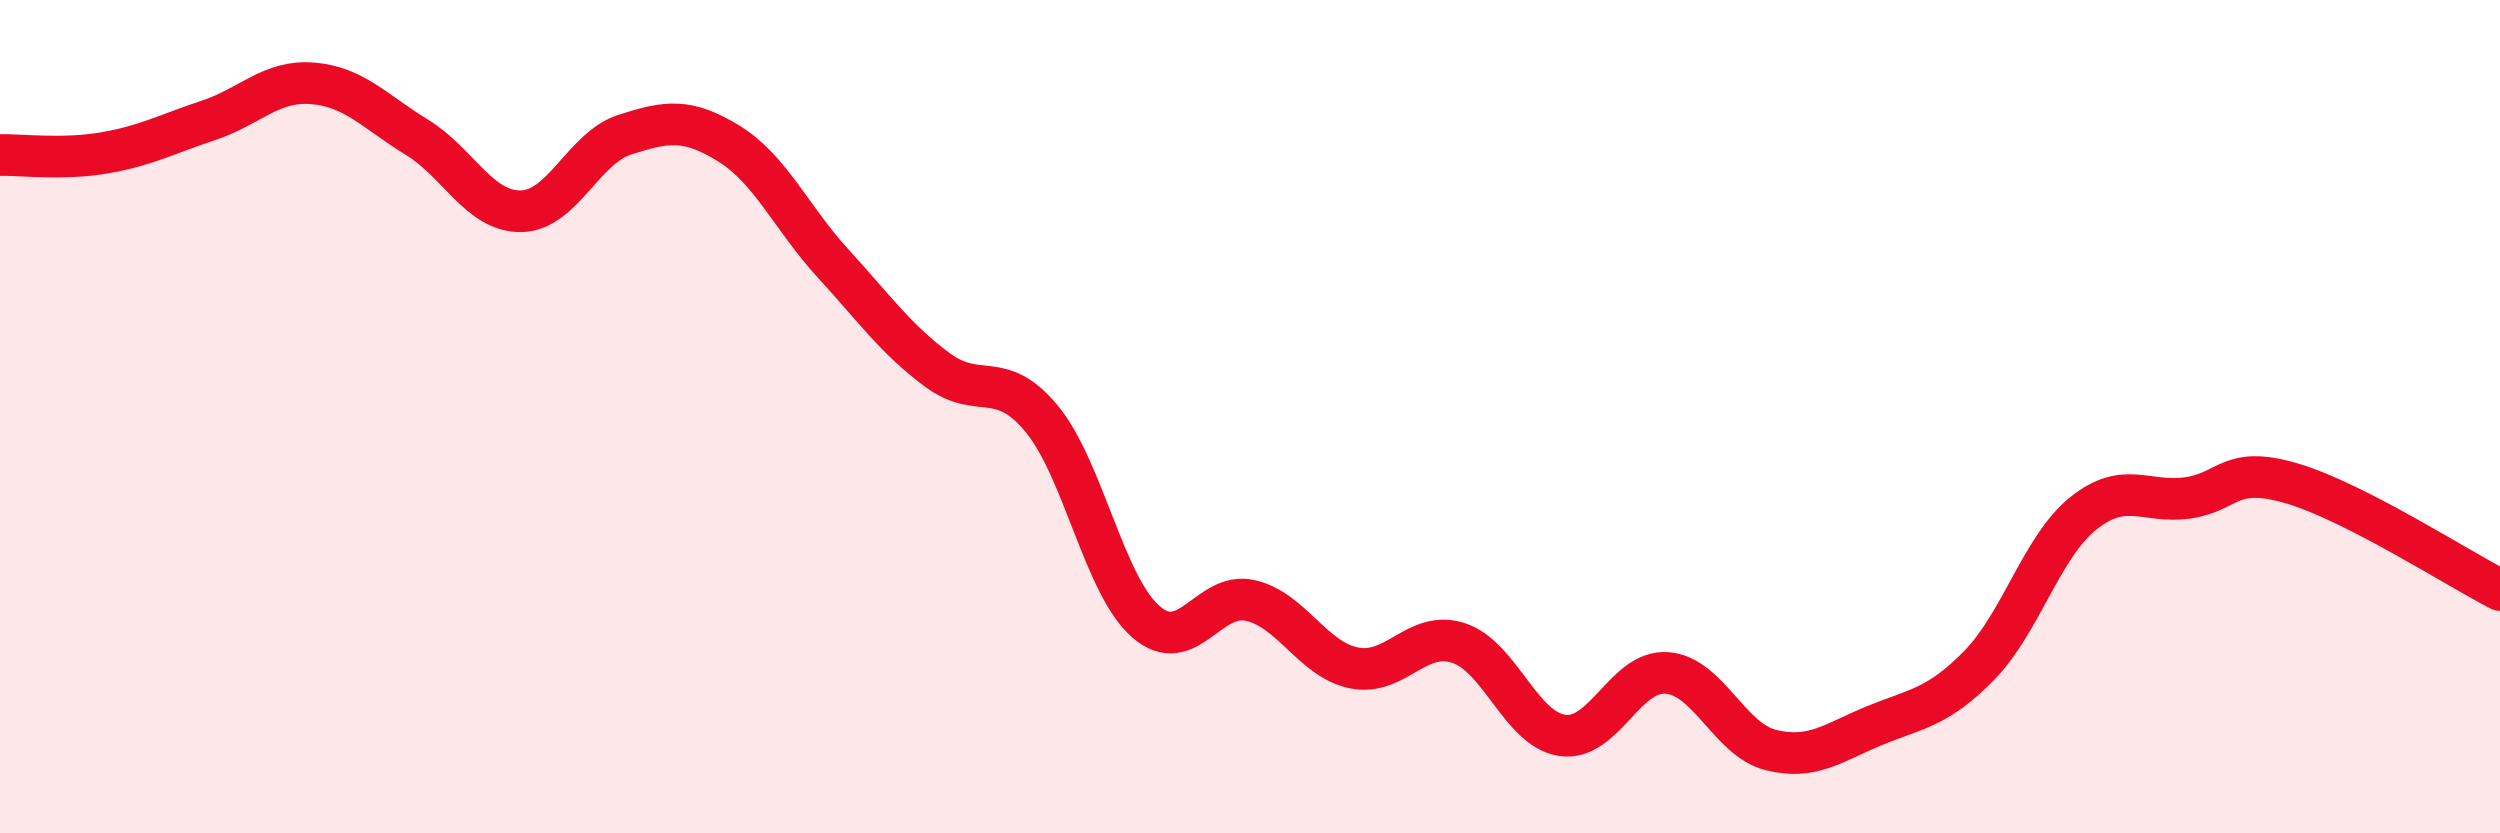
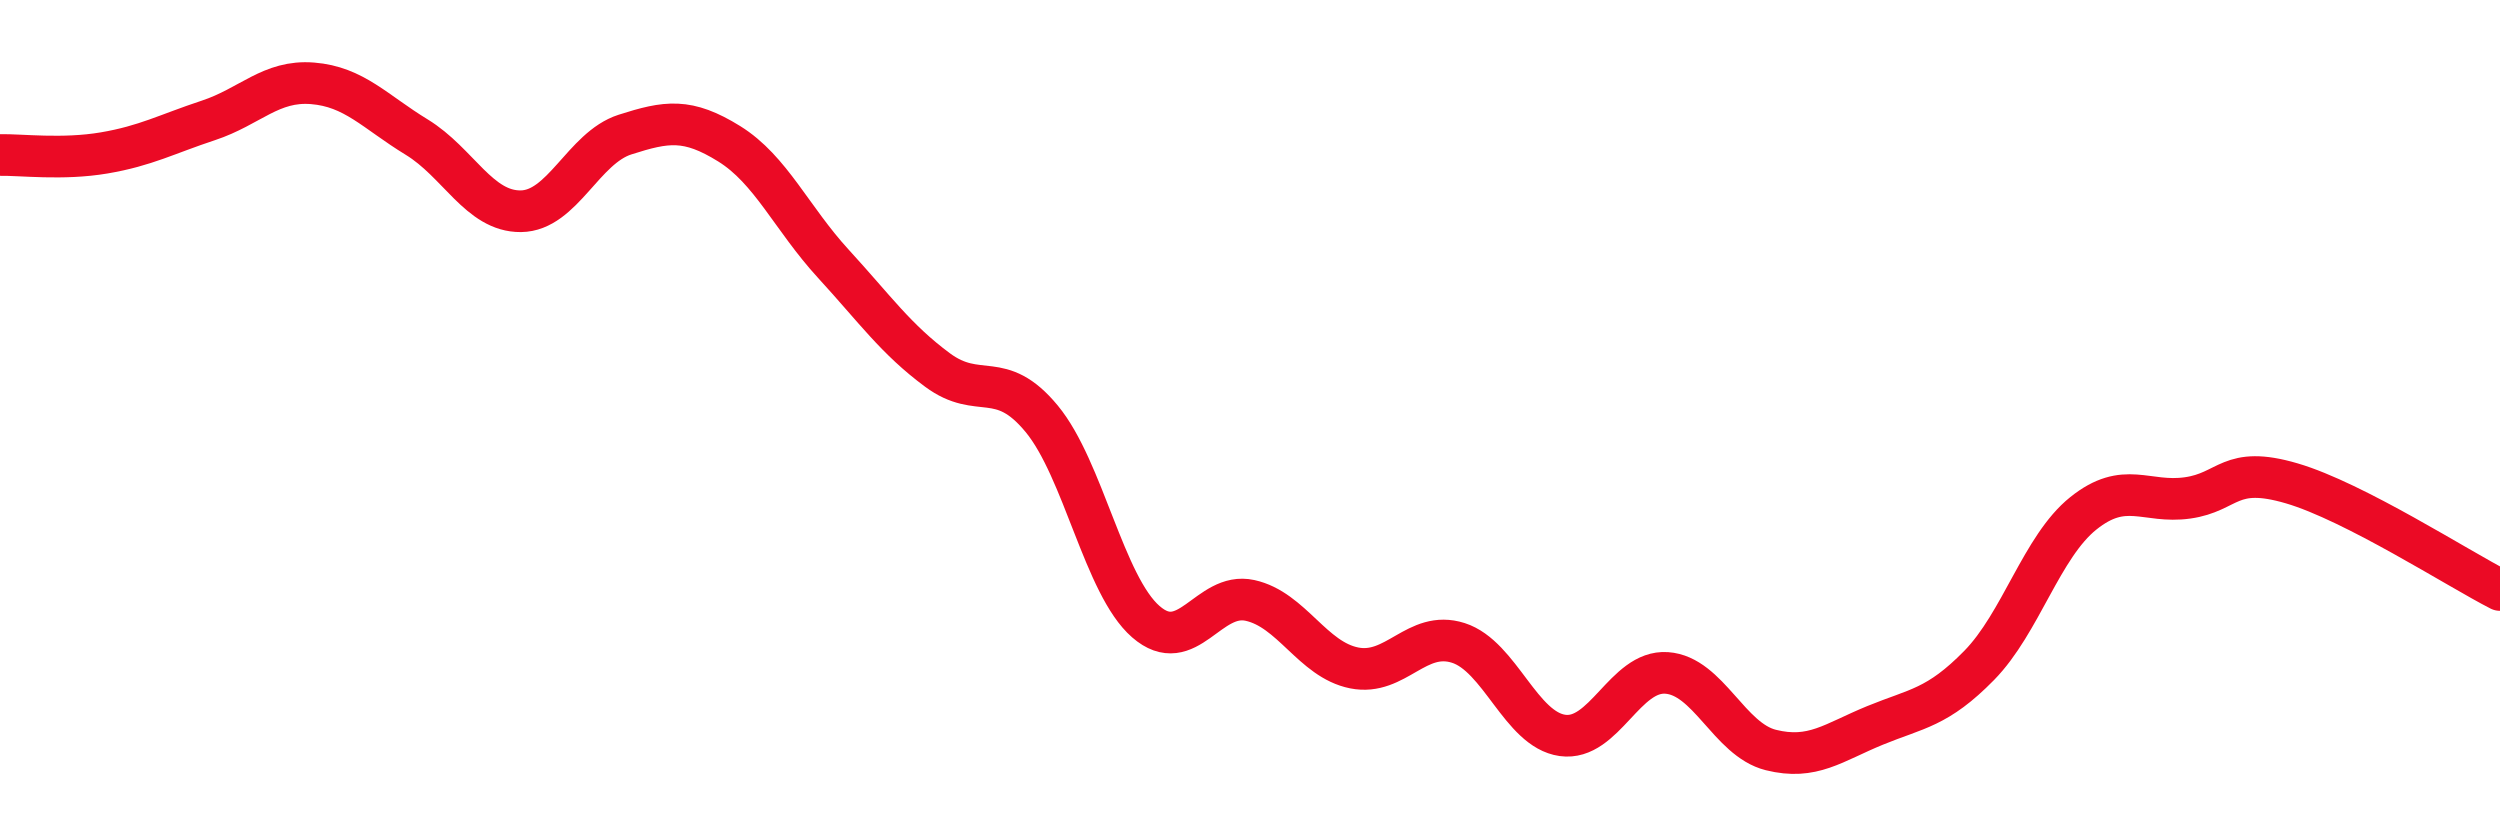
<svg xmlns="http://www.w3.org/2000/svg" width="60" height="20" viewBox="0 0 60 20">
-   <path d="M 0,3.72 C 0.5,3.71 1.5,3.84 2.5,3.67 C 3.5,3.5 4,3.22 5,2.89 C 6,2.56 6.5,1.92 7.5,2 C 8.5,2.08 9,2.68 10,3.29 C 11,3.9 11.5,5.08 12.5,5.07 C 13.5,5.06 14,3.55 15,3.23 C 16,2.91 16.5,2.83 17.5,3.45 C 18.5,4.07 19,5.24 20,6.33 C 21,7.42 21.5,8.14 22.5,8.88 C 23.5,9.62 24,8.84 25,10.05 C 26,11.26 26.5,14.05 27.5,14.92 C 28.5,15.79 29,14.19 30,14.41 C 31,14.63 31.5,15.83 32.5,16.03 C 33.5,16.23 34,15.11 35,15.43 C 36,15.75 36.5,17.51 37.5,17.65 C 38.5,17.79 39,16.08 40,16.15 C 41,16.22 41.5,17.75 42.5,18 C 43.5,18.25 44,17.82 45,17.41 C 46,17 46.5,16.99 47.5,15.97 C 48.5,14.95 49,13.12 50,12.32 C 51,11.52 51.5,12.09 52.5,11.95 C 53.5,11.81 53.5,11.16 55,11.6 C 56.5,12.04 59,13.65 60,14.16L60 20L0 20Z" fill="#EB0A25" opacity="0.1" stroke-linecap="round" stroke-linejoin="round" />
  <path d="M 0,3.72 C 0.5,3.71 1.5,3.84 2.5,3.67 C 3.5,3.5 4,3.22 5,2.89 C 6,2.56 6.5,1.92 7.5,2 C 8.5,2.08 9,2.68 10,3.29 C 11,3.9 11.5,5.08 12.5,5.07 C 13.5,5.06 14,3.55 15,3.23 C 16,2.91 16.5,2.83 17.5,3.45 C 18.5,4.07 19,5.24 20,6.33 C 21,7.42 21.5,8.14 22.5,8.88 C 23.5,9.62 24,8.84 25,10.05 C 26,11.26 26.5,14.05 27.5,14.92 C 28.5,15.79 29,14.19 30,14.41 C 31,14.63 31.5,15.83 32.5,16.03 C 33.5,16.23 34,15.11 35,15.43 C 36,15.75 36.5,17.51 37.5,17.65 C 38.5,17.79 39,16.08 40,16.15 C 41,16.22 41.5,17.75 42.5,18 C 43.5,18.25 44,17.82 45,17.41 C 46,17 46.5,16.99 47.5,15.97 C 48.5,14.95 49,13.12 50,12.32 C 51,11.52 51.5,12.09 52.5,11.95 C 53.5,11.81 53.5,11.16 55,11.6 C 56.5,12.04 59,13.65 60,14.16" stroke="#EB0A25" stroke-width="1" fill="none" stroke-linecap="round" stroke-linejoin="round" />
</svg>